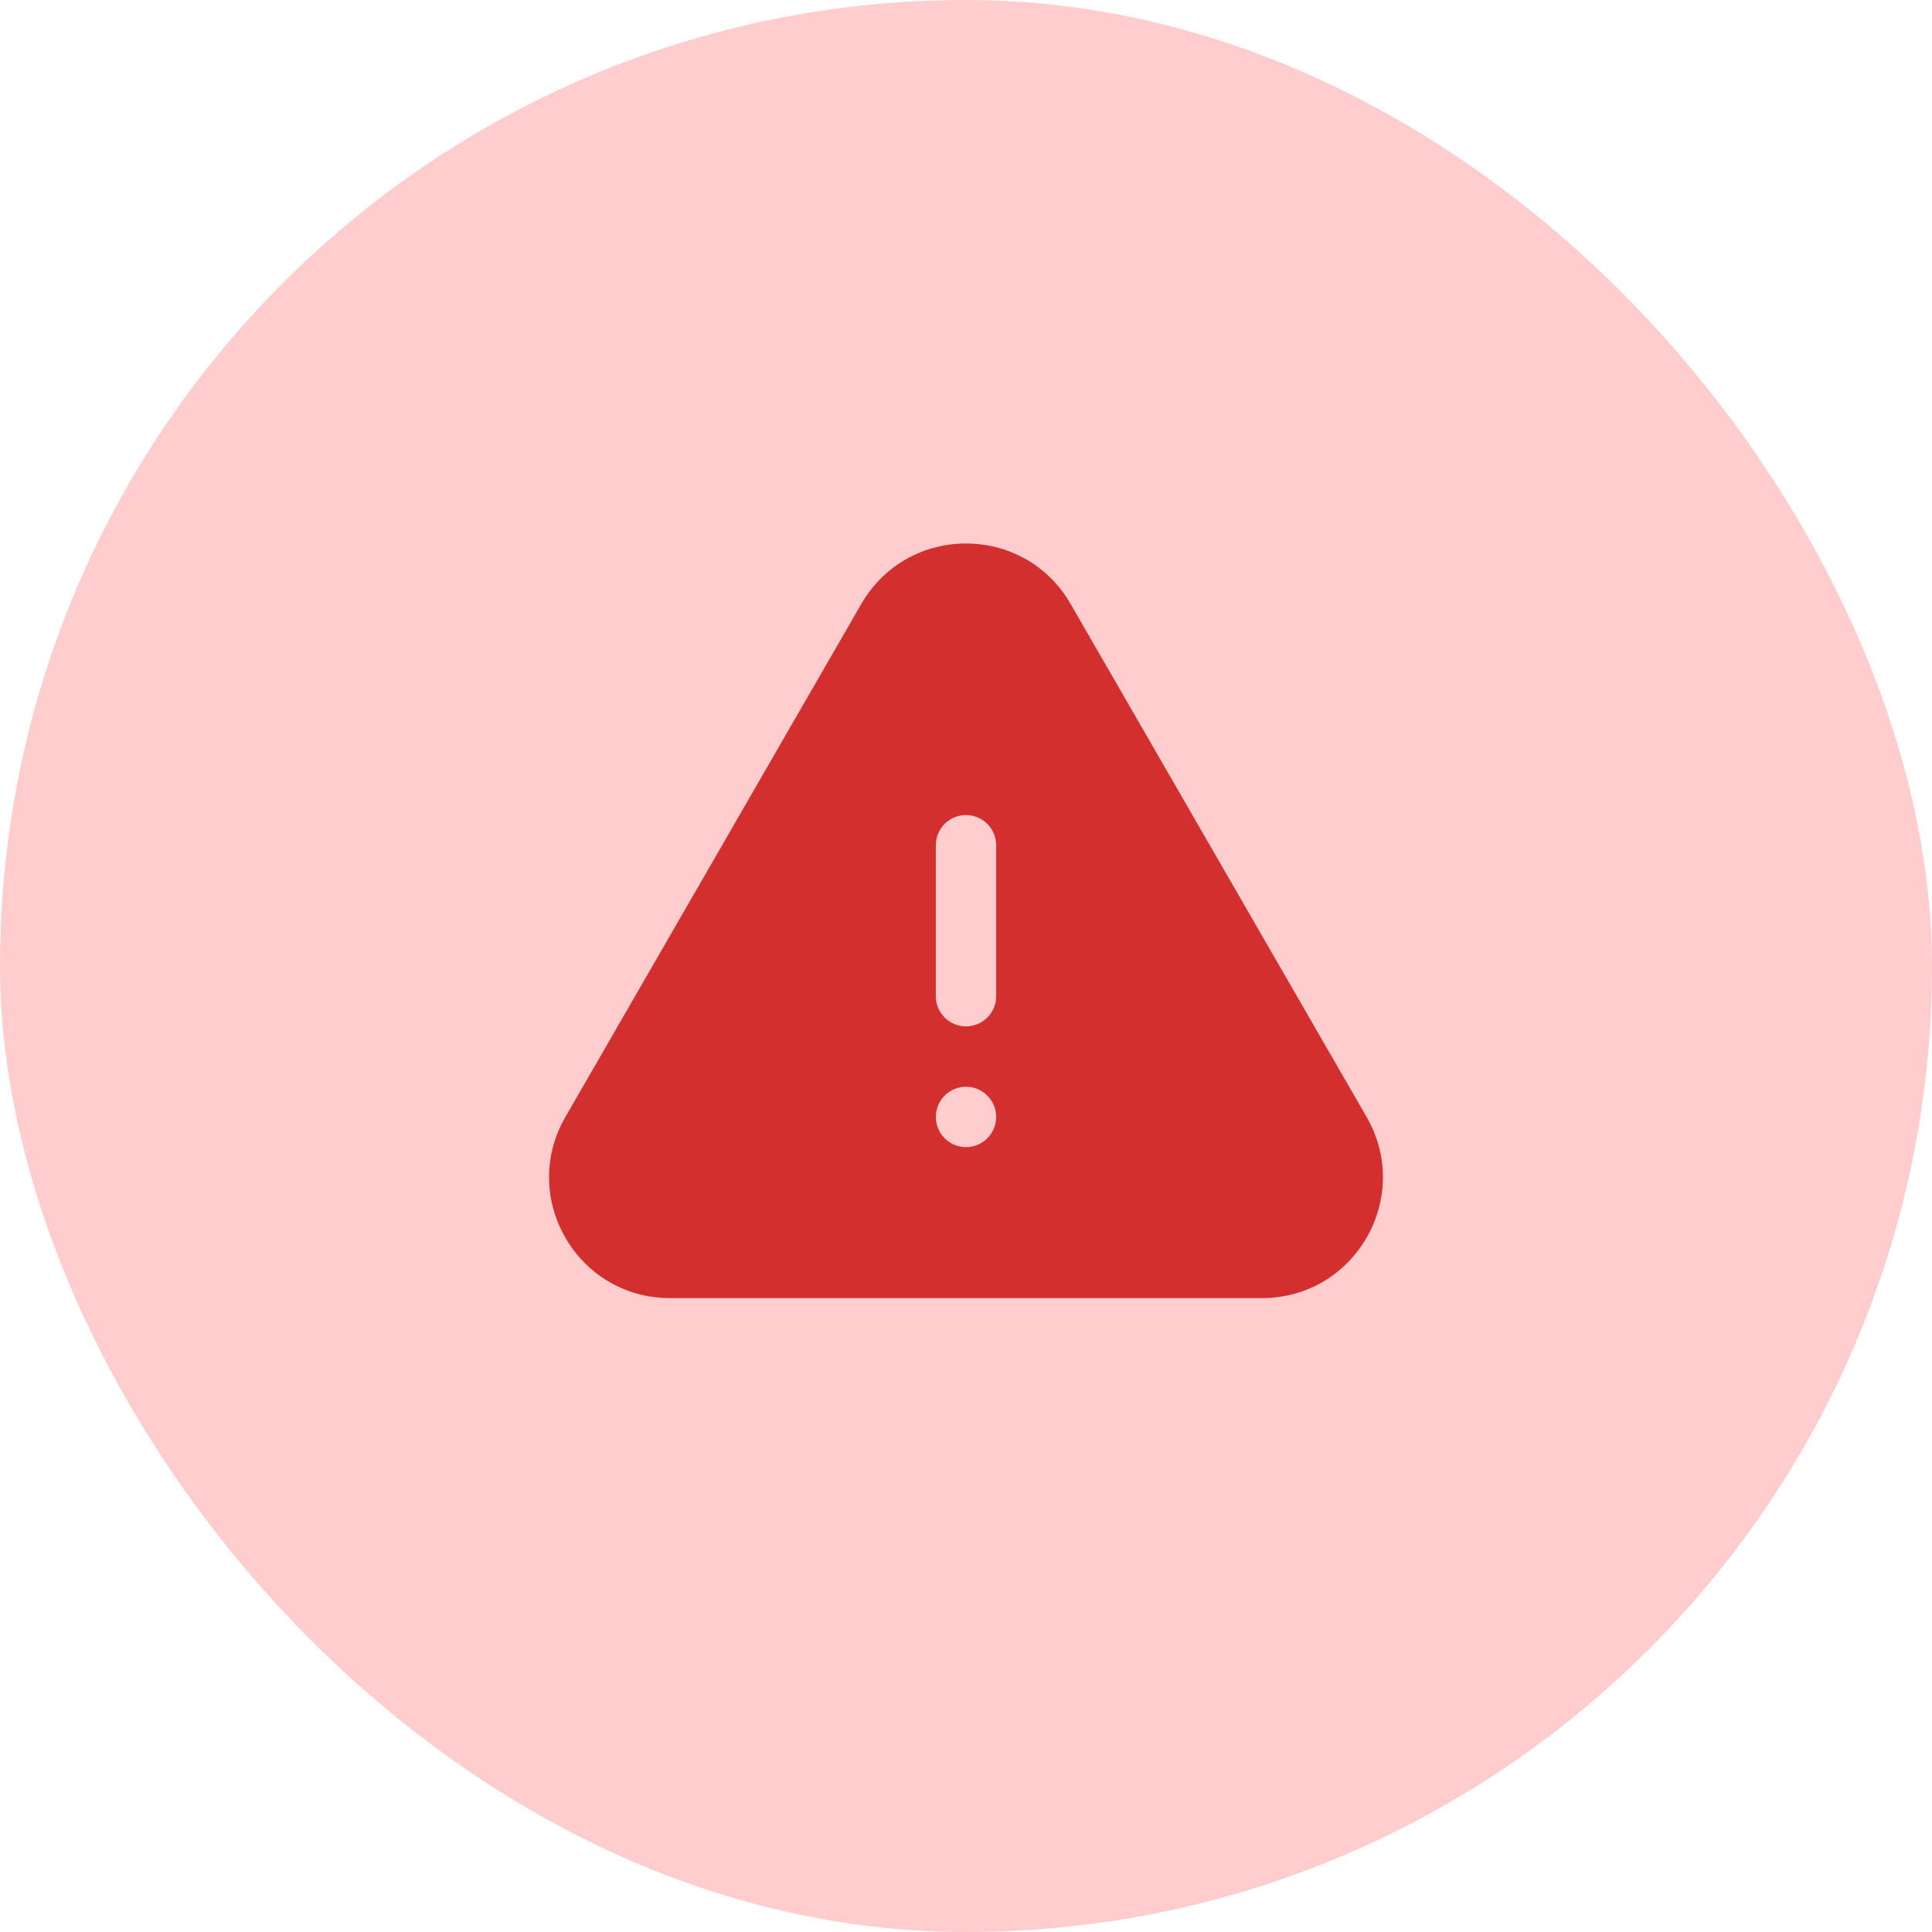
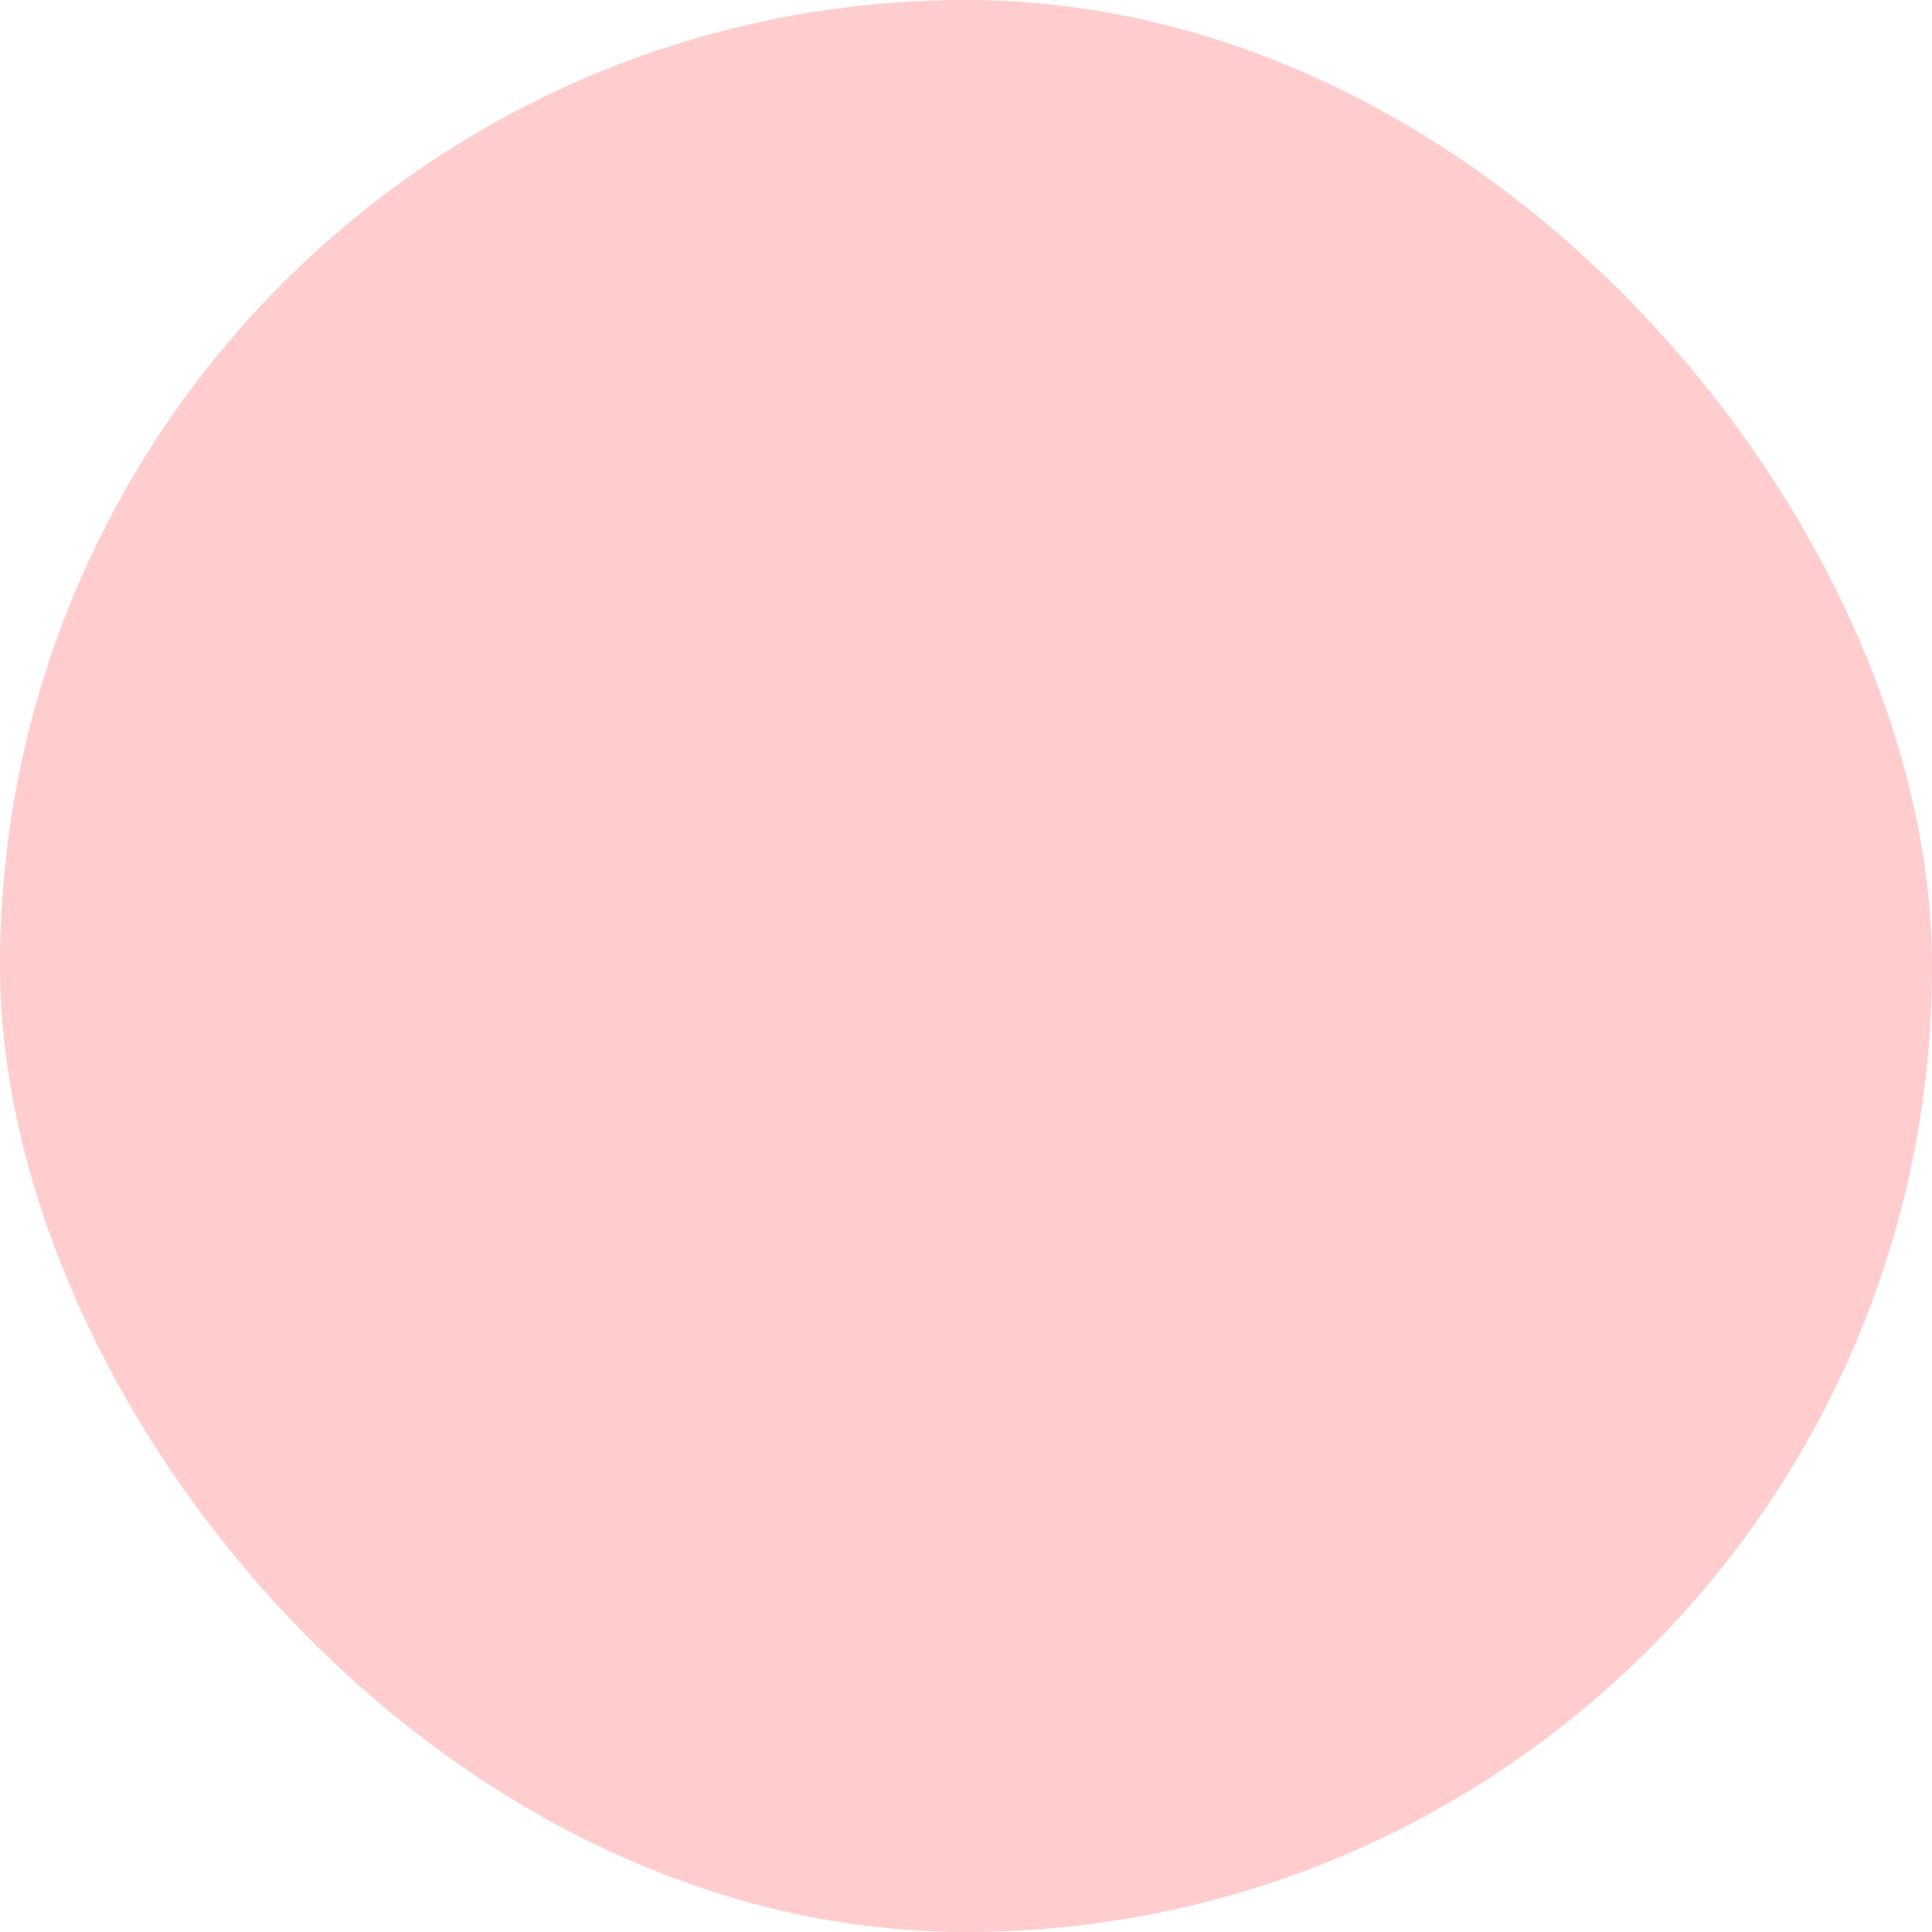
<svg xmlns="http://www.w3.org/2000/svg" width="48" height="48" viewBox="0 0 48 48" fill="none">
  <rect width="48" height="48" rx="24" fill="#FFCDCD" />
-   <path fill-rule="evenodd" clip-rule="evenodd" d="M21.401 15.003C22.556 13.003 25.444 13.003 26.598 15.003L33.953 27.751C35.107 29.751 33.663 32.251 31.354 32.251H16.645C14.336 32.251 12.893 29.751 14.047 27.751L21.4 15.003H21.401ZM24 20.25C24.199 20.25 24.39 20.329 24.53 20.47C24.671 20.61 24.75 20.801 24.75 21V24.75C24.75 24.949 24.671 25.14 24.53 25.28C24.39 25.421 24.199 25.5 24 25.5C23.801 25.5 23.61 25.421 23.47 25.28C23.329 25.14 23.25 24.949 23.25 24.75V21C23.25 20.801 23.329 20.61 23.47 20.47C23.61 20.329 23.801 20.25 24 20.25ZM24 28.5C24.199 28.5 24.39 28.421 24.53 28.28C24.671 28.14 24.75 27.949 24.75 27.75C24.75 27.551 24.671 27.36 24.53 27.22C24.39 27.079 24.199 27 24 27C23.801 27 23.61 27.079 23.47 27.22C23.329 27.36 23.25 27.551 23.25 27.75C23.25 27.949 23.329 28.14 23.47 28.28C23.61 28.421 23.801 28.5 24 28.5Z" fill="#D32F2F" />
</svg>